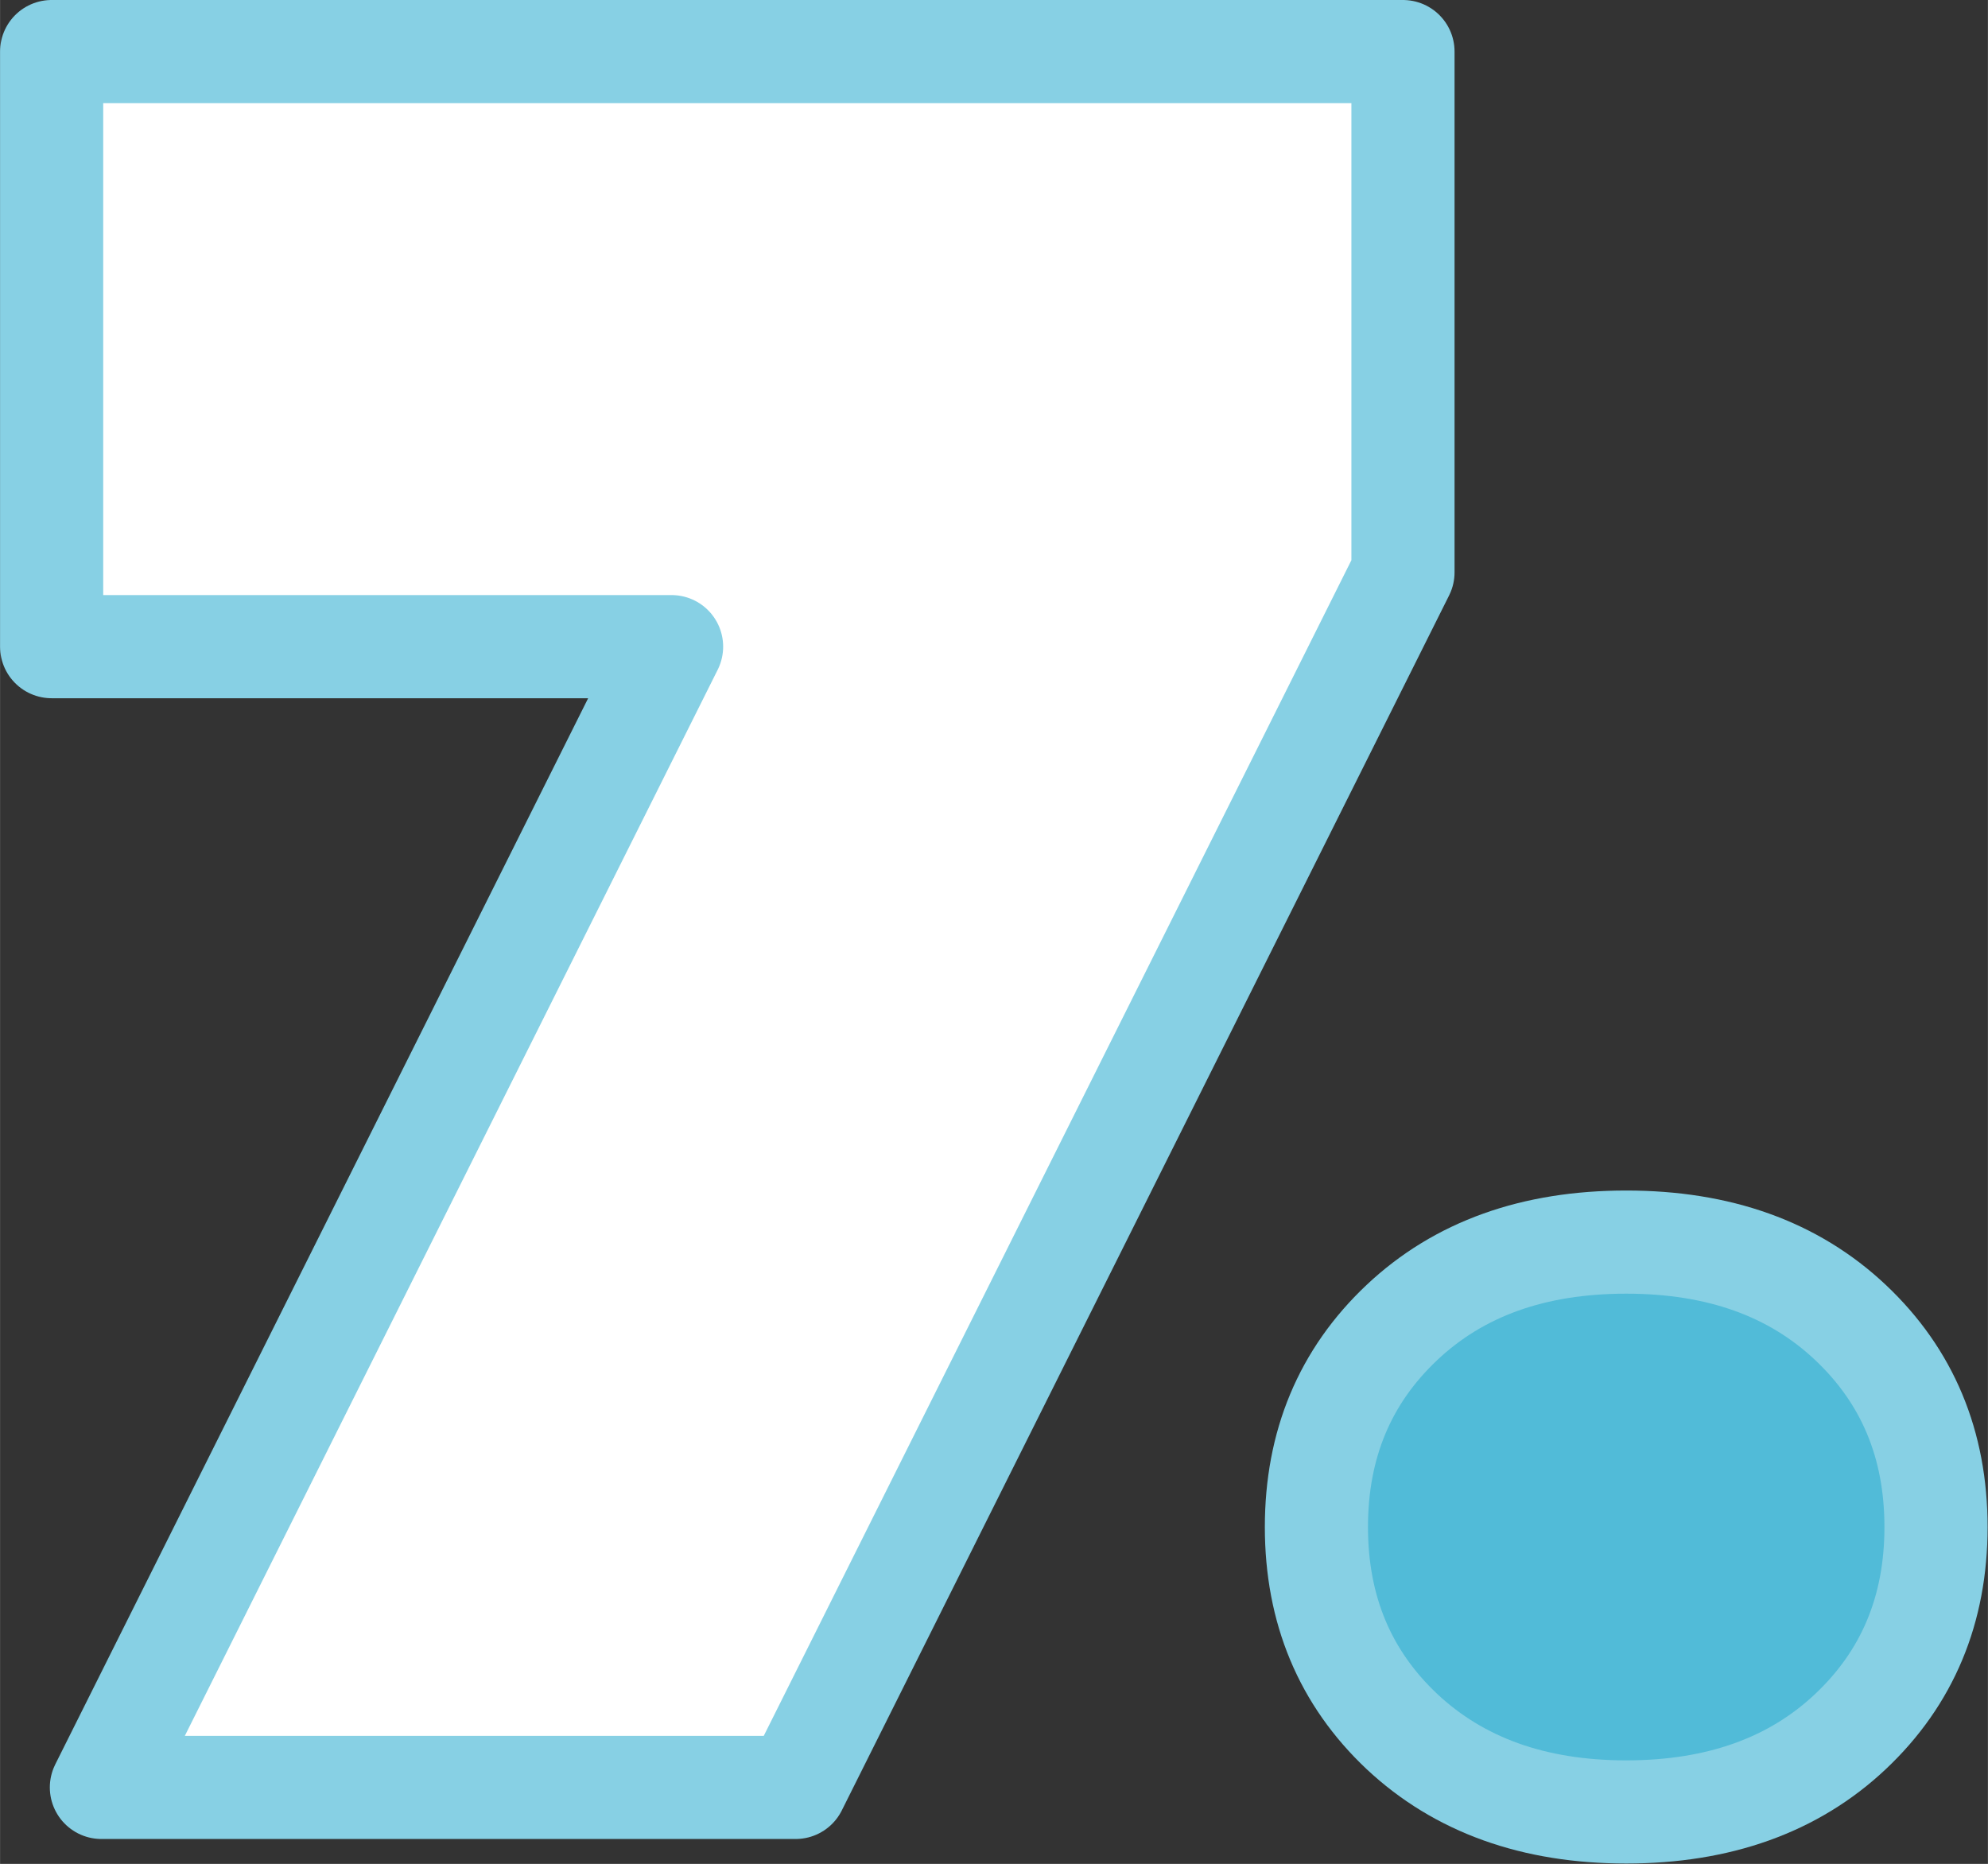
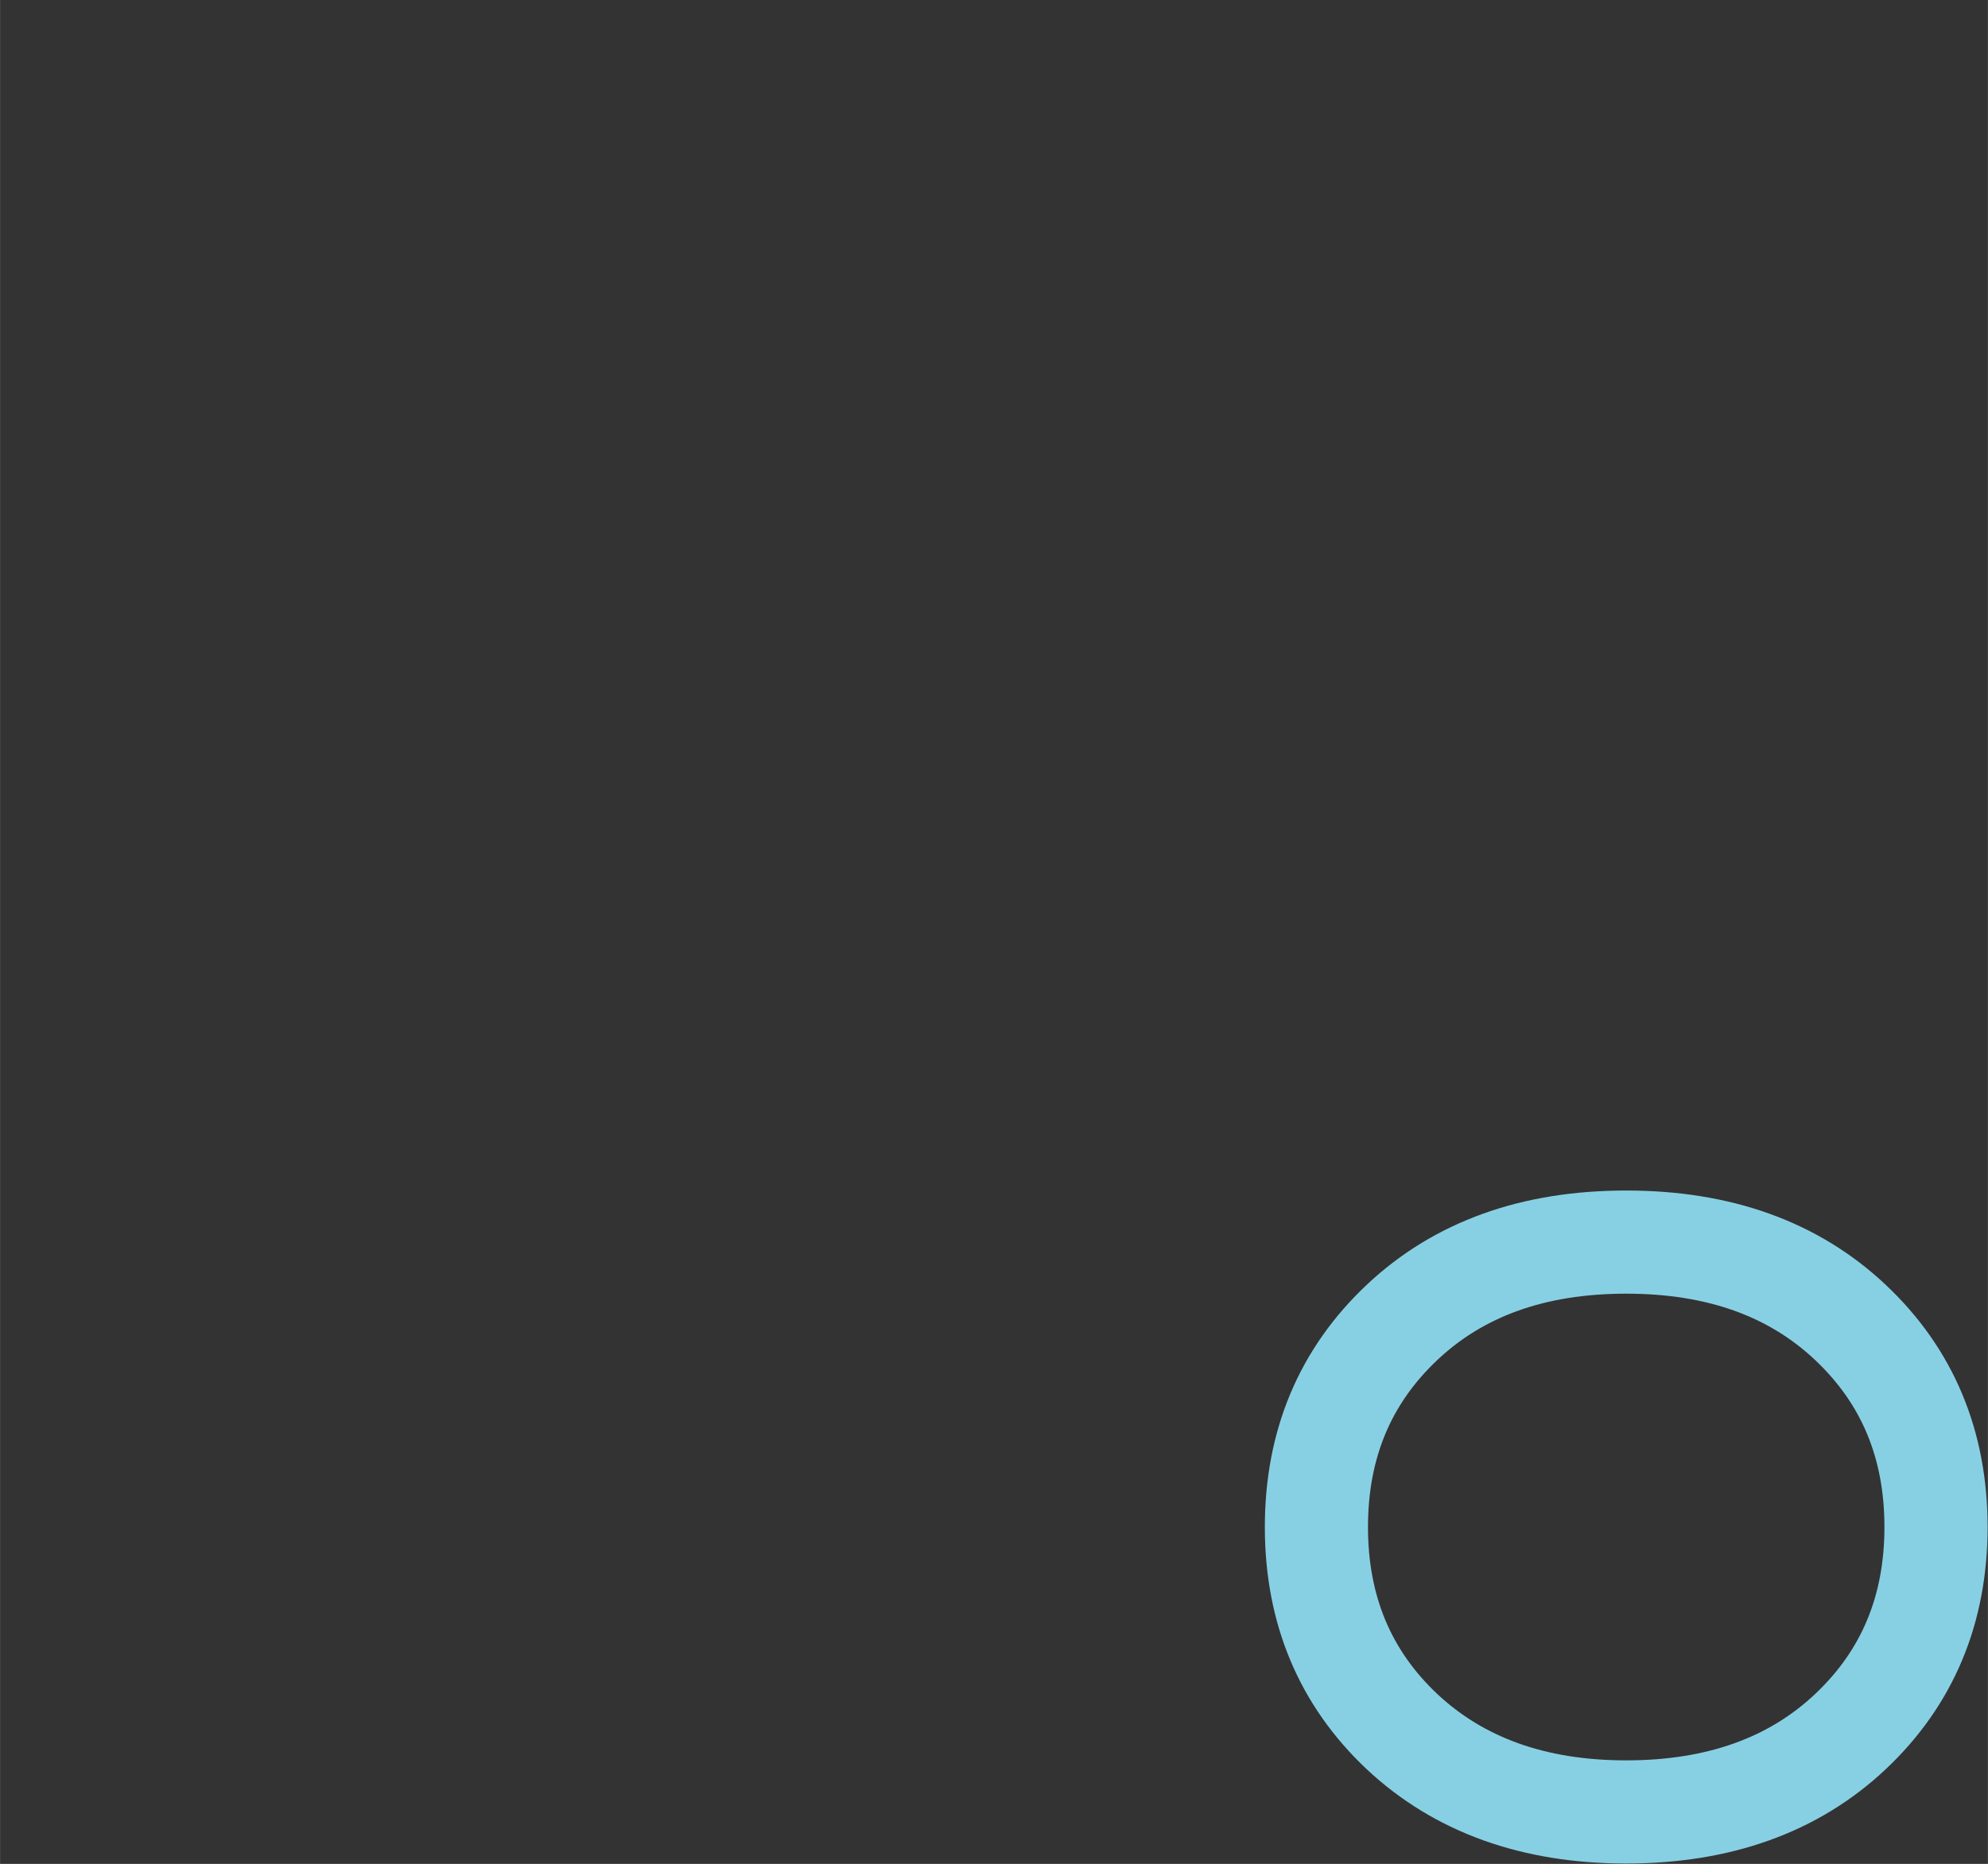
<svg xmlns="http://www.w3.org/2000/svg" xml:space="preserve" width="6.788mm" height="6.364mm" version="1.1" style="shape-rendering:geometricPrecision; text-rendering:geometricPrecision; image-rendering:optimizeQuality; fill-rule:evenodd; clip-rule:evenodd" viewBox="0 0 55.12 51.68">
  <rect x="0" y="0" width="55.12" height="51.68" fill="#333333" stroke="none" />
  <defs>
    <style type="text/css">
   
    .str0 {stroke:#87D0E4;stroke-width:2.86;stroke-linejoin:round;stroke-miterlimit:22.926}
    .fil2 {fill:none;fill-rule:nonzero}
    .fil1 {fill:#51BBD8;fill-rule:nonzero}
    .fil0 {fill:white;fill-rule:nonzero}
   
  </style>
  </defs>
  <g id="Layer_x0020_1">
-     <polygon class="fil0" points="2.81,49.56 18.62,17.93 1.43,17.93 1.43,1.43 38.9,1.43 38.9,15.87 22.06,49.56 " />
-     <path id="1" class="fil1" d="M38.87 48.01c-1.58,-1.49 -2.37,-3.38 -2.37,-5.67 0,-2.29 0.79,-4.18 2.37,-5.67 1.58,-1.49 3.65,-2.23 6.22,-2.23 2.57,0 4.64,0.74 6.22,2.23 1.58,1.49 2.37,3.38 2.37,5.67 0,2.29 -0.79,4.18 -2.37,5.67 -1.58,1.49 -3.66,2.23 -6.22,2.23 -2.57,0 -4.64,-0.75 -6.22,-2.23z" />
-     <polygon id="2" class="fil2 str0" points="2.81,49.56 18.62,17.93 1.43,17.93 1.43,1.43 38.9,1.43 38.9,15.87 22.06,49.56 " />
    <path id="3" class="fil2 str0" d="M38.87 48.01c-1.58,-1.49 -2.37,-3.38 -2.37,-5.67 0,-2.29 0.79,-4.18 2.37,-5.67 1.58,-1.49 3.65,-2.23 6.22,-2.23 2.57,0 4.64,0.74 6.22,2.23 1.58,1.49 2.37,3.38 2.37,5.67 0,2.29 -0.79,4.18 -2.37,5.67 -1.58,1.49 -3.66,2.23 -6.22,2.23 -2.57,0 -4.64,-0.75 -6.22,-2.23z" />
  </g>
</svg>